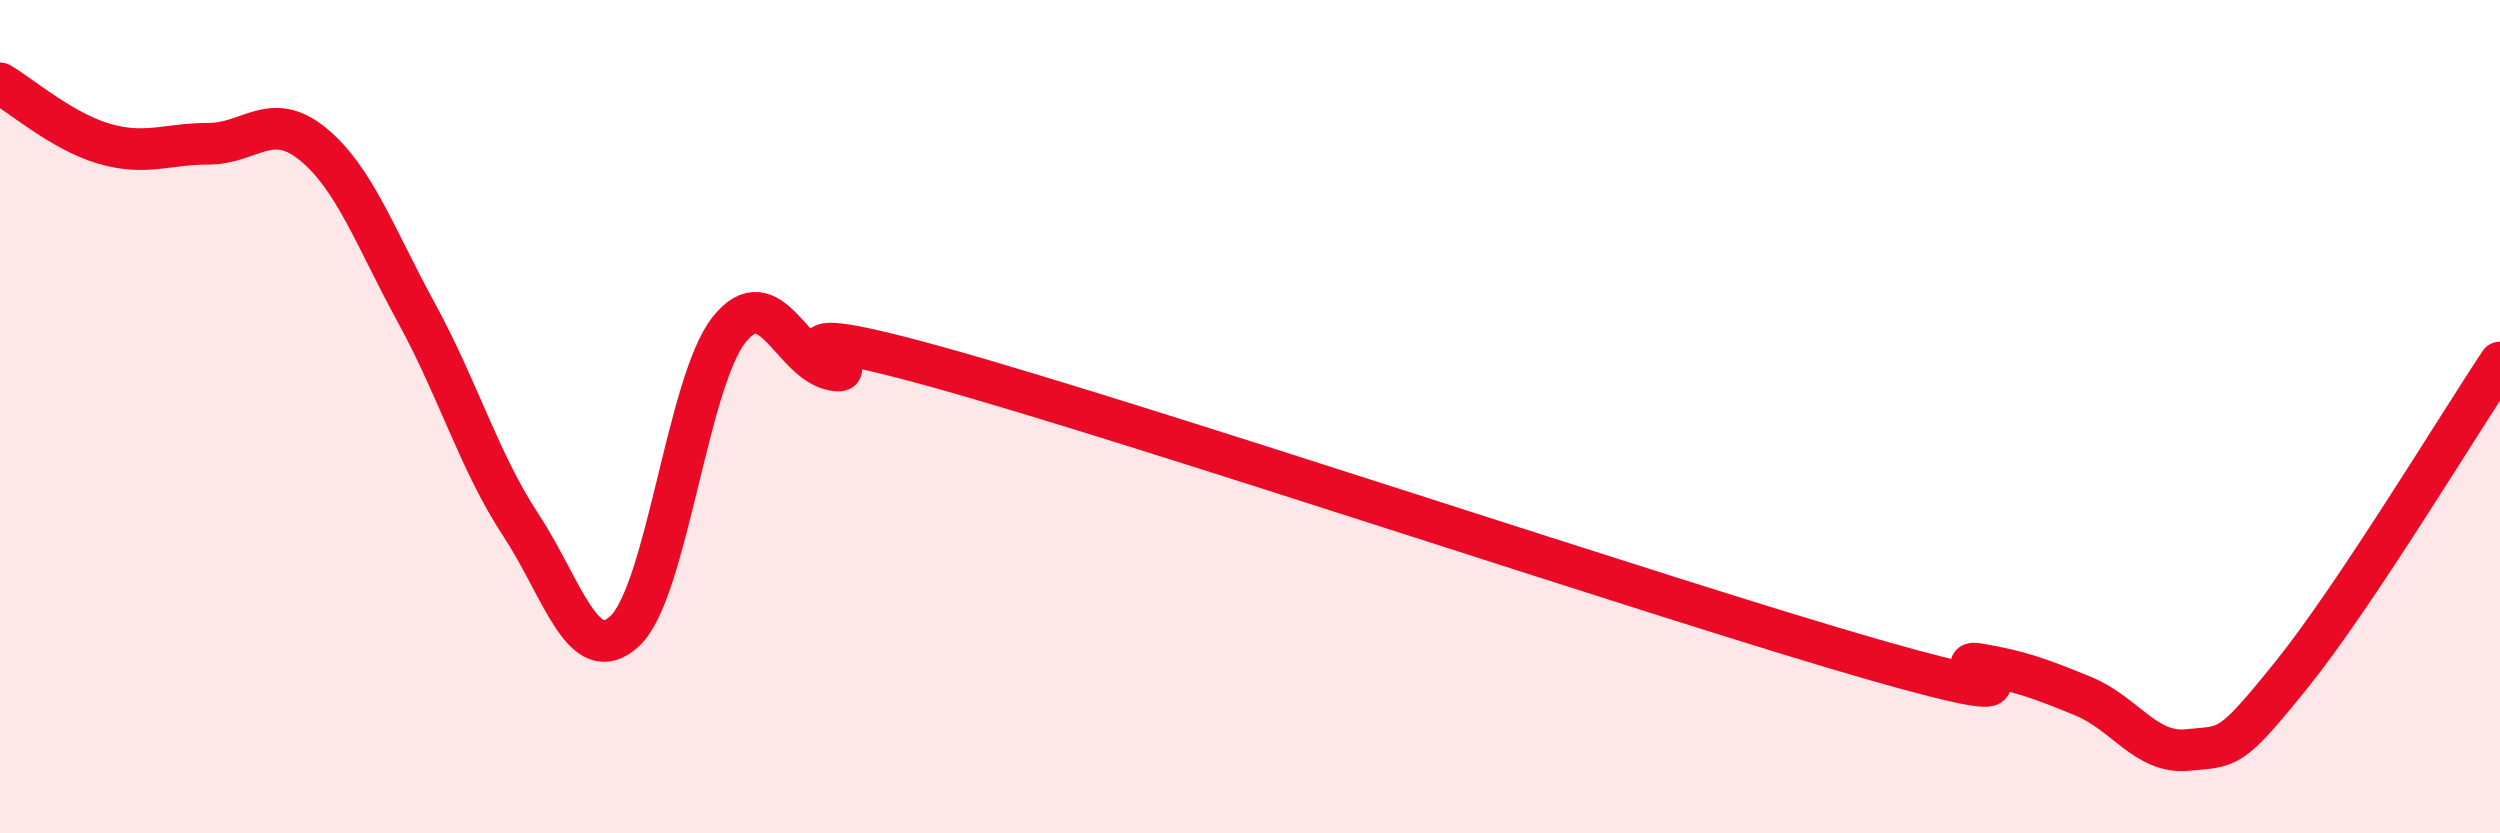
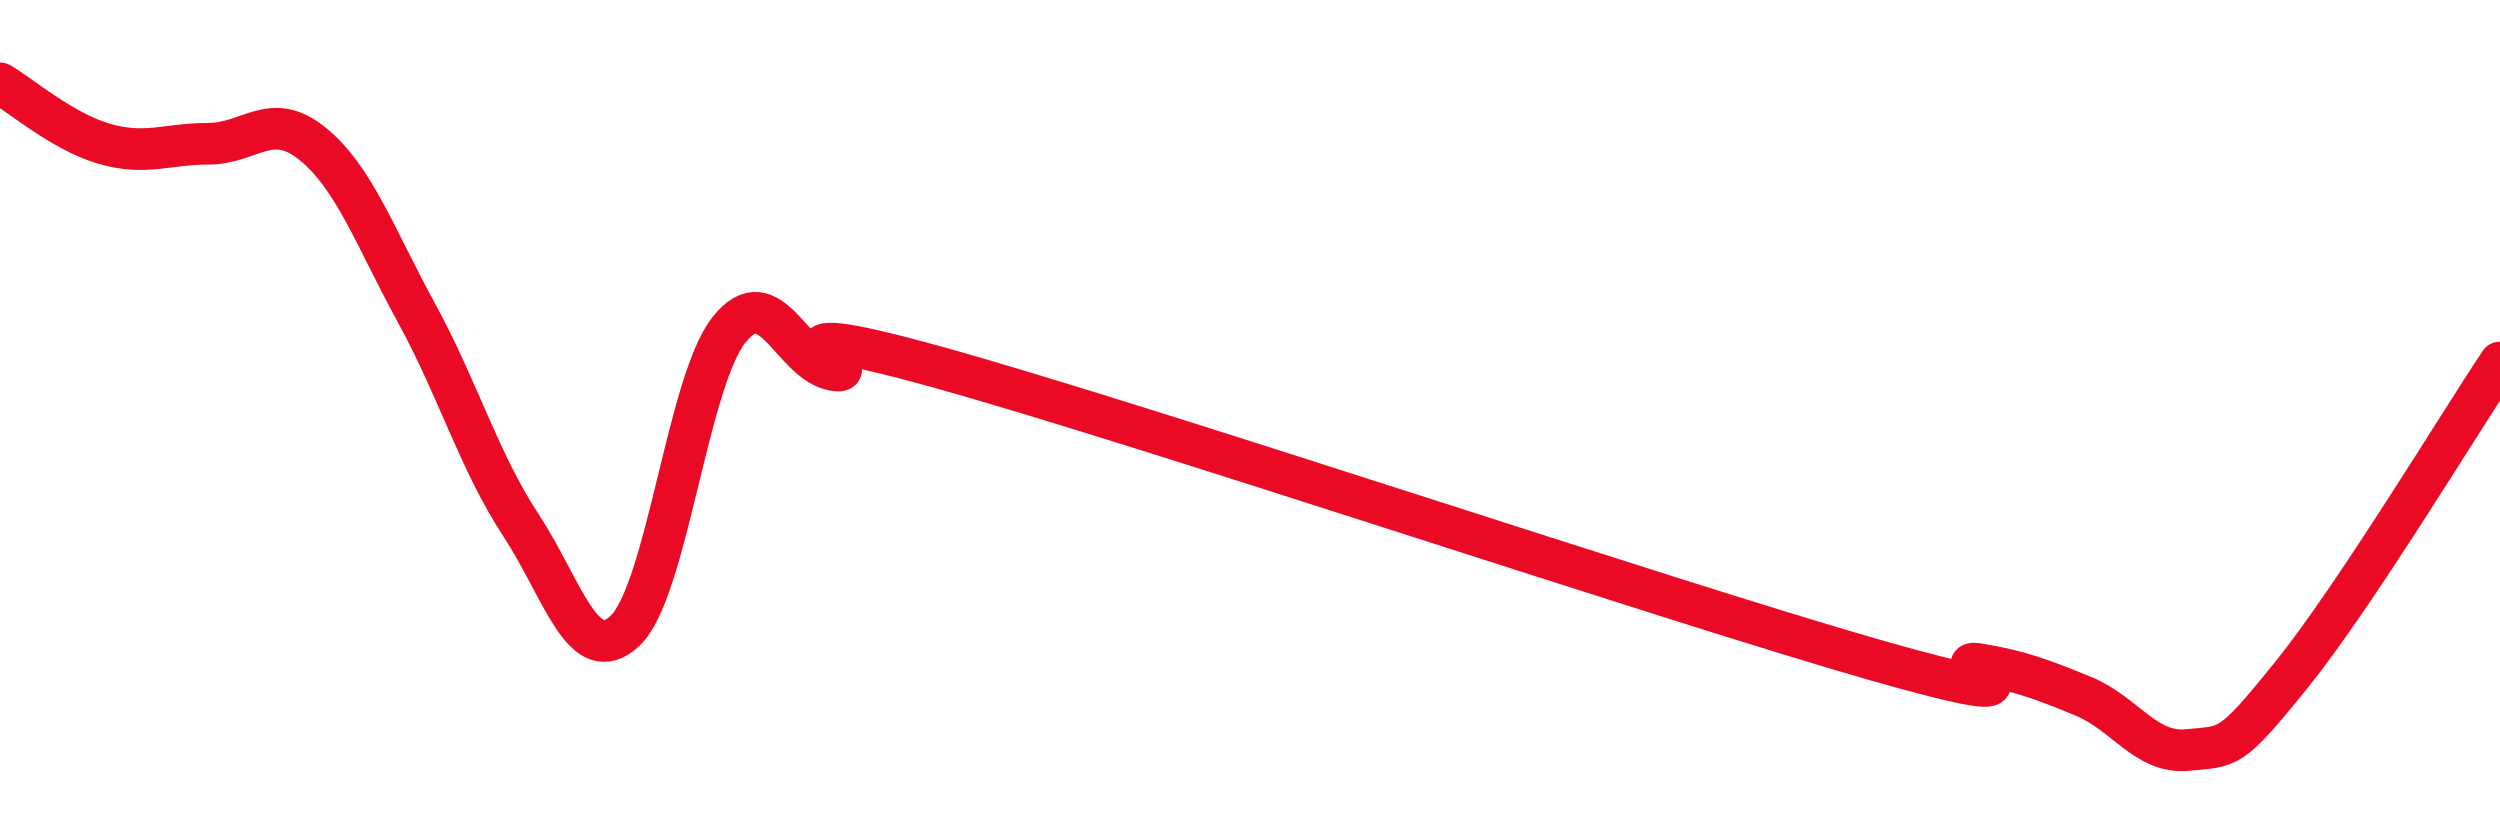
<svg xmlns="http://www.w3.org/2000/svg" width="60" height="20" viewBox="0 0 60 20">
-   <path d="M 0,2 C 0.5,2.29 1.5,3.16 2.5,3.45 C 3.5,3.74 4,3.45 5,3.45 C 6,3.45 6.5,2.64 7.5,3.45 C 8.5,4.26 9,5.69 10,7.52 C 11,9.35 11.5,11.08 12.5,12.6 C 13.5,14.12 14,16.08 15,15.14 C 16,14.2 16.5,9.16 17.5,7.91 C 18.5,6.66 19,8.7 20,8.88 C 21,9.06 17.5,7.42 22.5,8.81 C 27.5,10.2 40,14.41 45,15.84 C 50,17.27 46.5,15.77 47.5,15.94 C 48.5,16.11 49,16.3 50,16.71 C 51,17.12 51.5,18.1 52.5,18 C 53.5,17.9 53.5,18.05 55,16.19 C 56.5,14.33 59,10.2 60,8.7L60 20L0 20Z" fill="#EB0A25" opacity="0.1" stroke-linecap="round" stroke-linejoin="round" />
  <path d="M 0,2 C 0.5,2.29 1.5,3.16 2.5,3.45 C 3.5,3.74 4,3.45 5,3.45 C 6,3.45 6.5,2.64 7.5,3.45 C 8.5,4.26 9,5.69 10,7.52 C 11,9.35 11.5,11.08 12.5,12.6 C 13.5,14.12 14,16.08 15,15.14 C 16,14.2 16.5,9.16 17.5,7.91 C 18.5,6.66 19,8.7 20,8.88 C 21,9.06 17.5,7.42 22.5,8.81 C 27.5,10.2 40,14.41 45,15.84 C 50,17.27 46.5,15.77 47.5,15.94 C 48.5,16.11 49,16.3 50,16.71 C 51,17.12 51.5,18.1 52.5,18 C 53.5,17.9 53.5,18.05 55,16.19 C 56.5,14.33 59,10.2 60,8.7" stroke="#EB0A25" stroke-width="1" fill="none" stroke-linecap="round" stroke-linejoin="round" />
</svg>